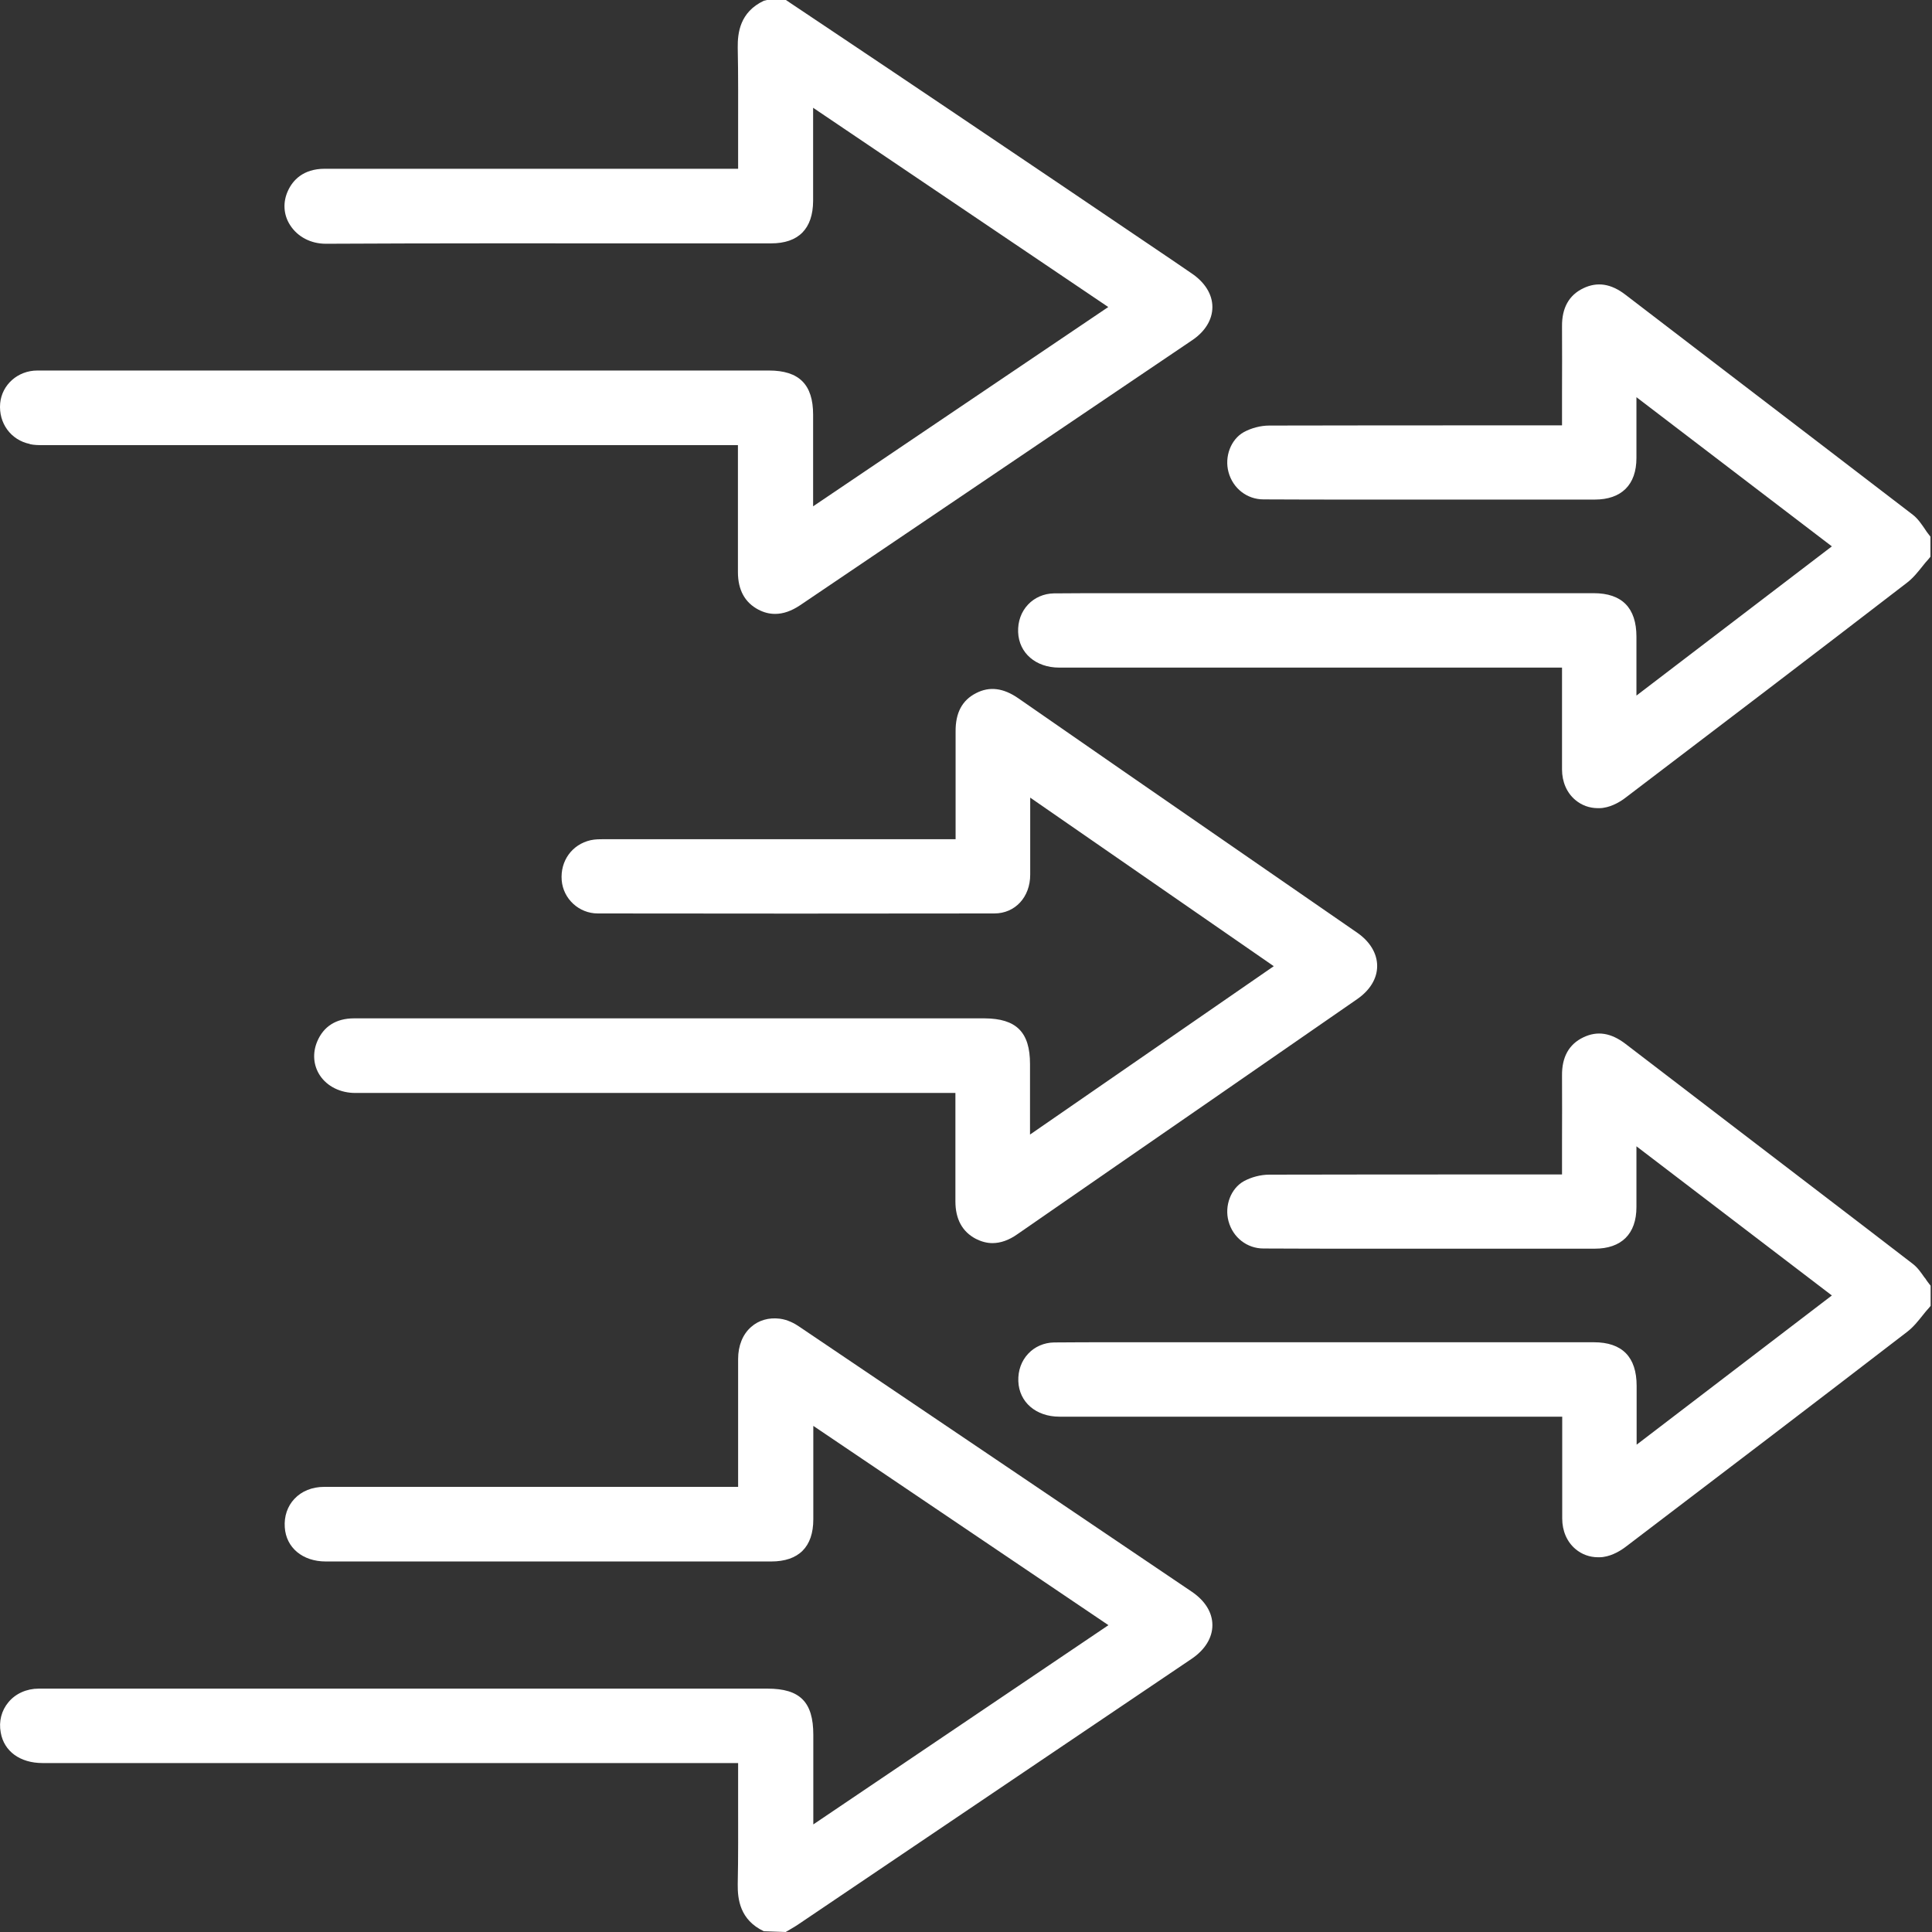
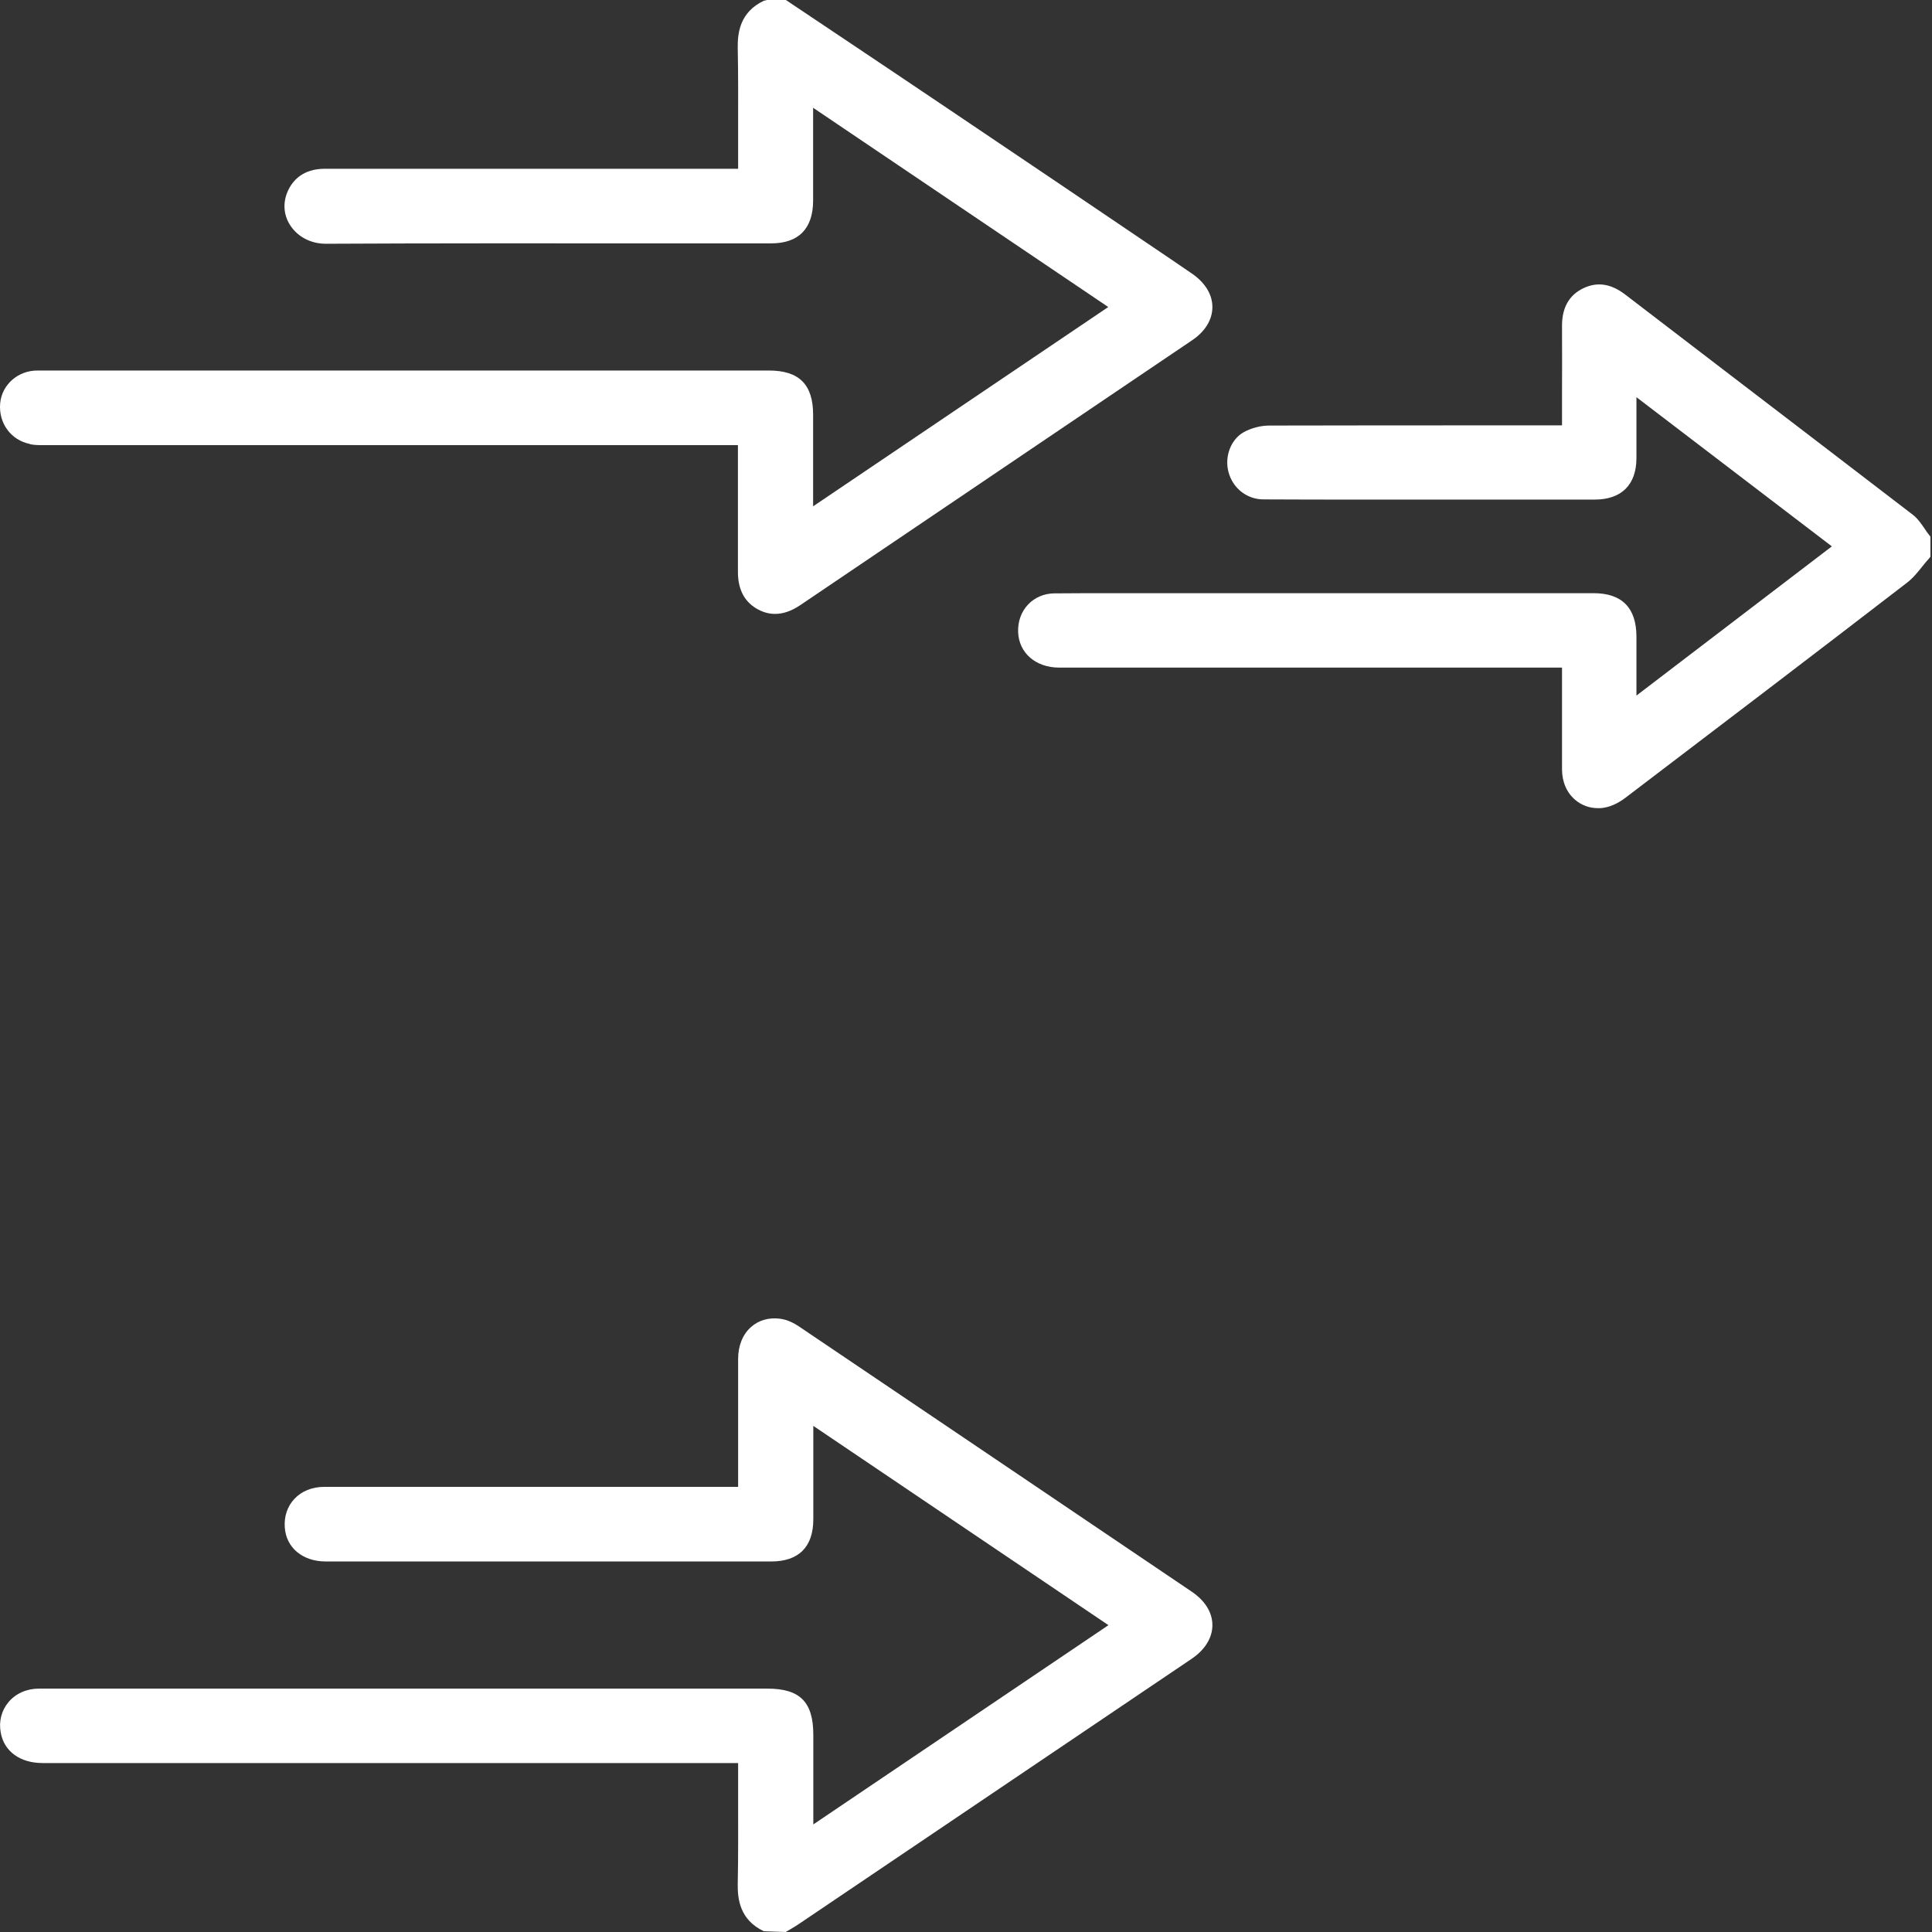
<svg xmlns="http://www.w3.org/2000/svg" width="60" height="60" viewBox="0 0 60 60" fill="none">
  <rect x="0" y="0" width="60" height="60" fill="#333333" stroke="none" />
  <path d="M0.928 13.794C1.071 13.824 1.208 13.824 1.339 13.824H22.917V15.069C22.917 15.968 22.917 16.867 22.917 17.767C22.917 18.32 23.132 18.713 23.555 18.934C23.727 19.023 23.894 19.065 24.073 19.065C24.323 19.065 24.579 18.976 24.847 18.797C27.295 17.141 29.737 15.491 32.185 13.836L37.015 10.572C37.426 10.298 37.652 9.929 37.652 9.535C37.652 9.142 37.42 8.767 37.003 8.487L36.419 8.088C34.097 6.516 31.78 4.949 29.451 3.383C28.314 2.615 27.17 1.852 26.026 1.084L24.406 0H23.817L23.721 0.024C22.977 0.375 22.905 1.024 22.911 1.483C22.929 2.341 22.923 3.198 22.923 4.05V5.241H16.098H14.597C13.096 5.241 11.589 5.241 10.088 5.241C9.403 5.241 9.088 5.61 8.945 5.92C8.778 6.278 8.802 6.671 9.01 6.992C9.243 7.356 9.654 7.57 10.118 7.57H10.124C13.459 7.552 16.795 7.558 20.13 7.558H23.948C24.799 7.558 25.246 7.105 25.252 6.242V3.347L34.418 9.535L25.252 15.724V12.877C25.252 11.942 24.817 11.507 23.882 11.507H4.895C3.65 11.507 2.405 11.507 1.16 11.507C0.553 11.507 0.059 11.948 0.005 12.525C-0.049 13.139 0.338 13.669 0.928 13.788V13.794Z" fill="white" />
  <path d="M37.015 49.434C32.953 46.688 28.885 43.943 24.817 41.197C24.68 41.102 24.46 40.983 24.216 40.953C23.876 40.911 23.561 41.001 23.328 41.209C23.066 41.435 22.923 41.793 22.923 42.204C22.923 43.115 22.923 44.026 22.923 44.937V46.176H13.388C12.28 46.176 11.172 46.176 10.07 46.176C9.695 46.176 9.368 46.307 9.141 46.551C8.927 46.778 8.82 47.093 8.844 47.433C8.885 48.064 9.397 48.493 10.118 48.493H23.948C24.805 48.493 25.258 48.041 25.258 47.183V44.282L34.424 50.471L25.258 56.659V53.877C25.258 52.859 24.847 52.442 23.835 52.442H3.769C2.911 52.442 2.06 52.442 1.202 52.442C0.827 52.442 0.481 52.597 0.261 52.865C0.047 53.121 -0.043 53.46 0.023 53.806C0.124 54.389 0.624 54.753 1.321 54.753H22.923V55.938C22.923 56.796 22.929 57.653 22.911 58.517C22.905 58.976 22.977 59.625 23.721 59.976L24.4 60L24.573 59.899C24.663 59.845 24.746 59.797 24.829 59.738C28.885 56.998 32.947 54.258 37.003 51.519C37.42 51.239 37.652 50.864 37.652 50.471C37.652 50.077 37.426 49.714 37.015 49.434Z" fill="white" />
  <path d="M59.904 16.605C59.856 16.546 59.814 16.486 59.773 16.421C59.666 16.266 59.558 16.105 59.404 15.986C57.515 14.533 55.621 13.091 53.733 11.644L50.481 9.154C50.035 8.809 49.606 8.743 49.171 8.952C48.724 9.166 48.504 9.565 48.51 10.137C48.516 10.84 48.51 11.543 48.51 12.245V13.21H46.562C44.186 13.21 41.804 13.21 39.421 13.216C39.147 13.216 38.861 13.294 38.629 13.419C38.224 13.645 38.022 14.181 38.153 14.664C38.29 15.17 38.73 15.509 39.237 15.509C40.249 15.515 41.262 15.515 42.268 15.515H43.584C45.562 15.515 47.545 15.515 49.523 15.515C50.356 15.515 50.821 15.057 50.821 14.223V12.335L56.89 16.968L50.821 21.602V19.774C50.821 18.88 50.374 18.422 49.493 18.422H34.532C33.93 18.422 33.328 18.422 32.727 18.428C32.417 18.434 32.131 18.559 31.929 18.773C31.714 18.999 31.607 19.303 31.619 19.631C31.643 20.28 32.167 20.733 32.894 20.733H48.51V21.769C48.51 22.478 48.51 23.186 48.51 23.895C48.51 24.282 48.659 24.622 48.921 24.842C49.118 25.009 49.362 25.098 49.624 25.098C49.683 25.098 49.743 25.098 49.803 25.086C50.077 25.045 50.333 24.89 50.493 24.765C53.406 22.549 56.318 20.334 59.219 18.1C59.415 17.951 59.564 17.761 59.707 17.582C59.767 17.505 59.832 17.427 59.898 17.356L59.951 17.29V16.665L59.904 16.605Z" fill="white" />
-   <path d="M59.773 39.684C59.665 39.529 59.558 39.369 59.403 39.25C57.515 37.796 55.621 36.355 53.733 34.908L50.481 32.418C50.029 32.073 49.606 32.007 49.171 32.216C48.724 32.43 48.504 32.829 48.51 33.401C48.516 34.104 48.51 34.806 48.51 35.509V36.474H46.562C44.18 36.474 41.804 36.474 39.421 36.48C39.147 36.48 38.861 36.557 38.629 36.683C38.224 36.909 38.022 37.445 38.153 37.927C38.29 38.434 38.73 38.773 39.237 38.773C40.249 38.779 41.262 38.779 42.268 38.779H43.584C45.562 38.779 47.545 38.779 49.523 38.779C50.356 38.779 50.821 38.32 50.821 37.487V35.599L56.89 40.232L50.827 44.866V43.038C50.827 42.144 50.38 41.685 49.499 41.685H34.537C33.936 41.685 33.334 41.685 32.733 41.691C32.423 41.697 32.137 41.822 31.935 42.037C31.72 42.263 31.613 42.567 31.625 42.895C31.649 43.544 32.173 43.996 32.9 43.996H48.516V45.033C48.516 45.742 48.516 46.45 48.516 47.159C48.516 47.546 48.665 47.886 48.927 48.106C49.123 48.273 49.368 48.362 49.63 48.362C49.689 48.362 49.749 48.362 49.808 48.35C50.082 48.309 50.338 48.154 50.499 48.029C53.412 45.813 56.324 43.597 59.225 41.364C59.421 41.215 59.57 41.024 59.713 40.846C59.773 40.768 59.838 40.691 59.904 40.619L59.957 40.554V39.928L59.91 39.869C59.862 39.809 59.82 39.75 59.779 39.684H59.773Z" fill="white" />
-   <path d="M30.309 38.475C30.476 38.559 30.648 38.606 30.821 38.606C31.071 38.606 31.333 38.517 31.601 38.326C33.632 36.921 35.669 35.509 37.706 34.104L42.155 31.024C42.548 30.75 42.769 30.387 42.769 30C42.769 29.613 42.548 29.244 42.155 28.97L38.242 26.266C36.032 24.741 33.829 23.216 31.625 21.686C31.16 21.364 30.732 21.31 30.315 21.525C29.88 21.745 29.671 22.138 29.677 22.722C29.677 23.466 29.677 24.211 29.677 24.961V26.063H18.736C18.611 26.063 18.48 26.063 18.343 26.093C17.765 26.224 17.396 26.736 17.444 27.338C17.491 27.915 17.98 28.368 18.564 28.368C22.667 28.374 26.777 28.374 30.881 28.368C31.524 28.368 31.994 27.862 31.994 27.165C31.994 26.635 31.994 26.105 31.994 25.575V24.771L39.558 30.006L31.988 35.235V33.044C31.988 32.055 31.565 31.632 30.577 31.626H15.091H13.864C12.911 31.626 11.953 31.626 11 31.626H10.994C10.44 31.626 10.047 31.876 9.85 32.347C9.701 32.704 9.731 33.085 9.933 33.395C10.16 33.74 10.571 33.943 11.035 33.943H29.671V35.015C29.671 35.777 29.671 36.546 29.671 37.308C29.671 37.862 29.886 38.255 30.309 38.475Z" fill="white" />
</svg>